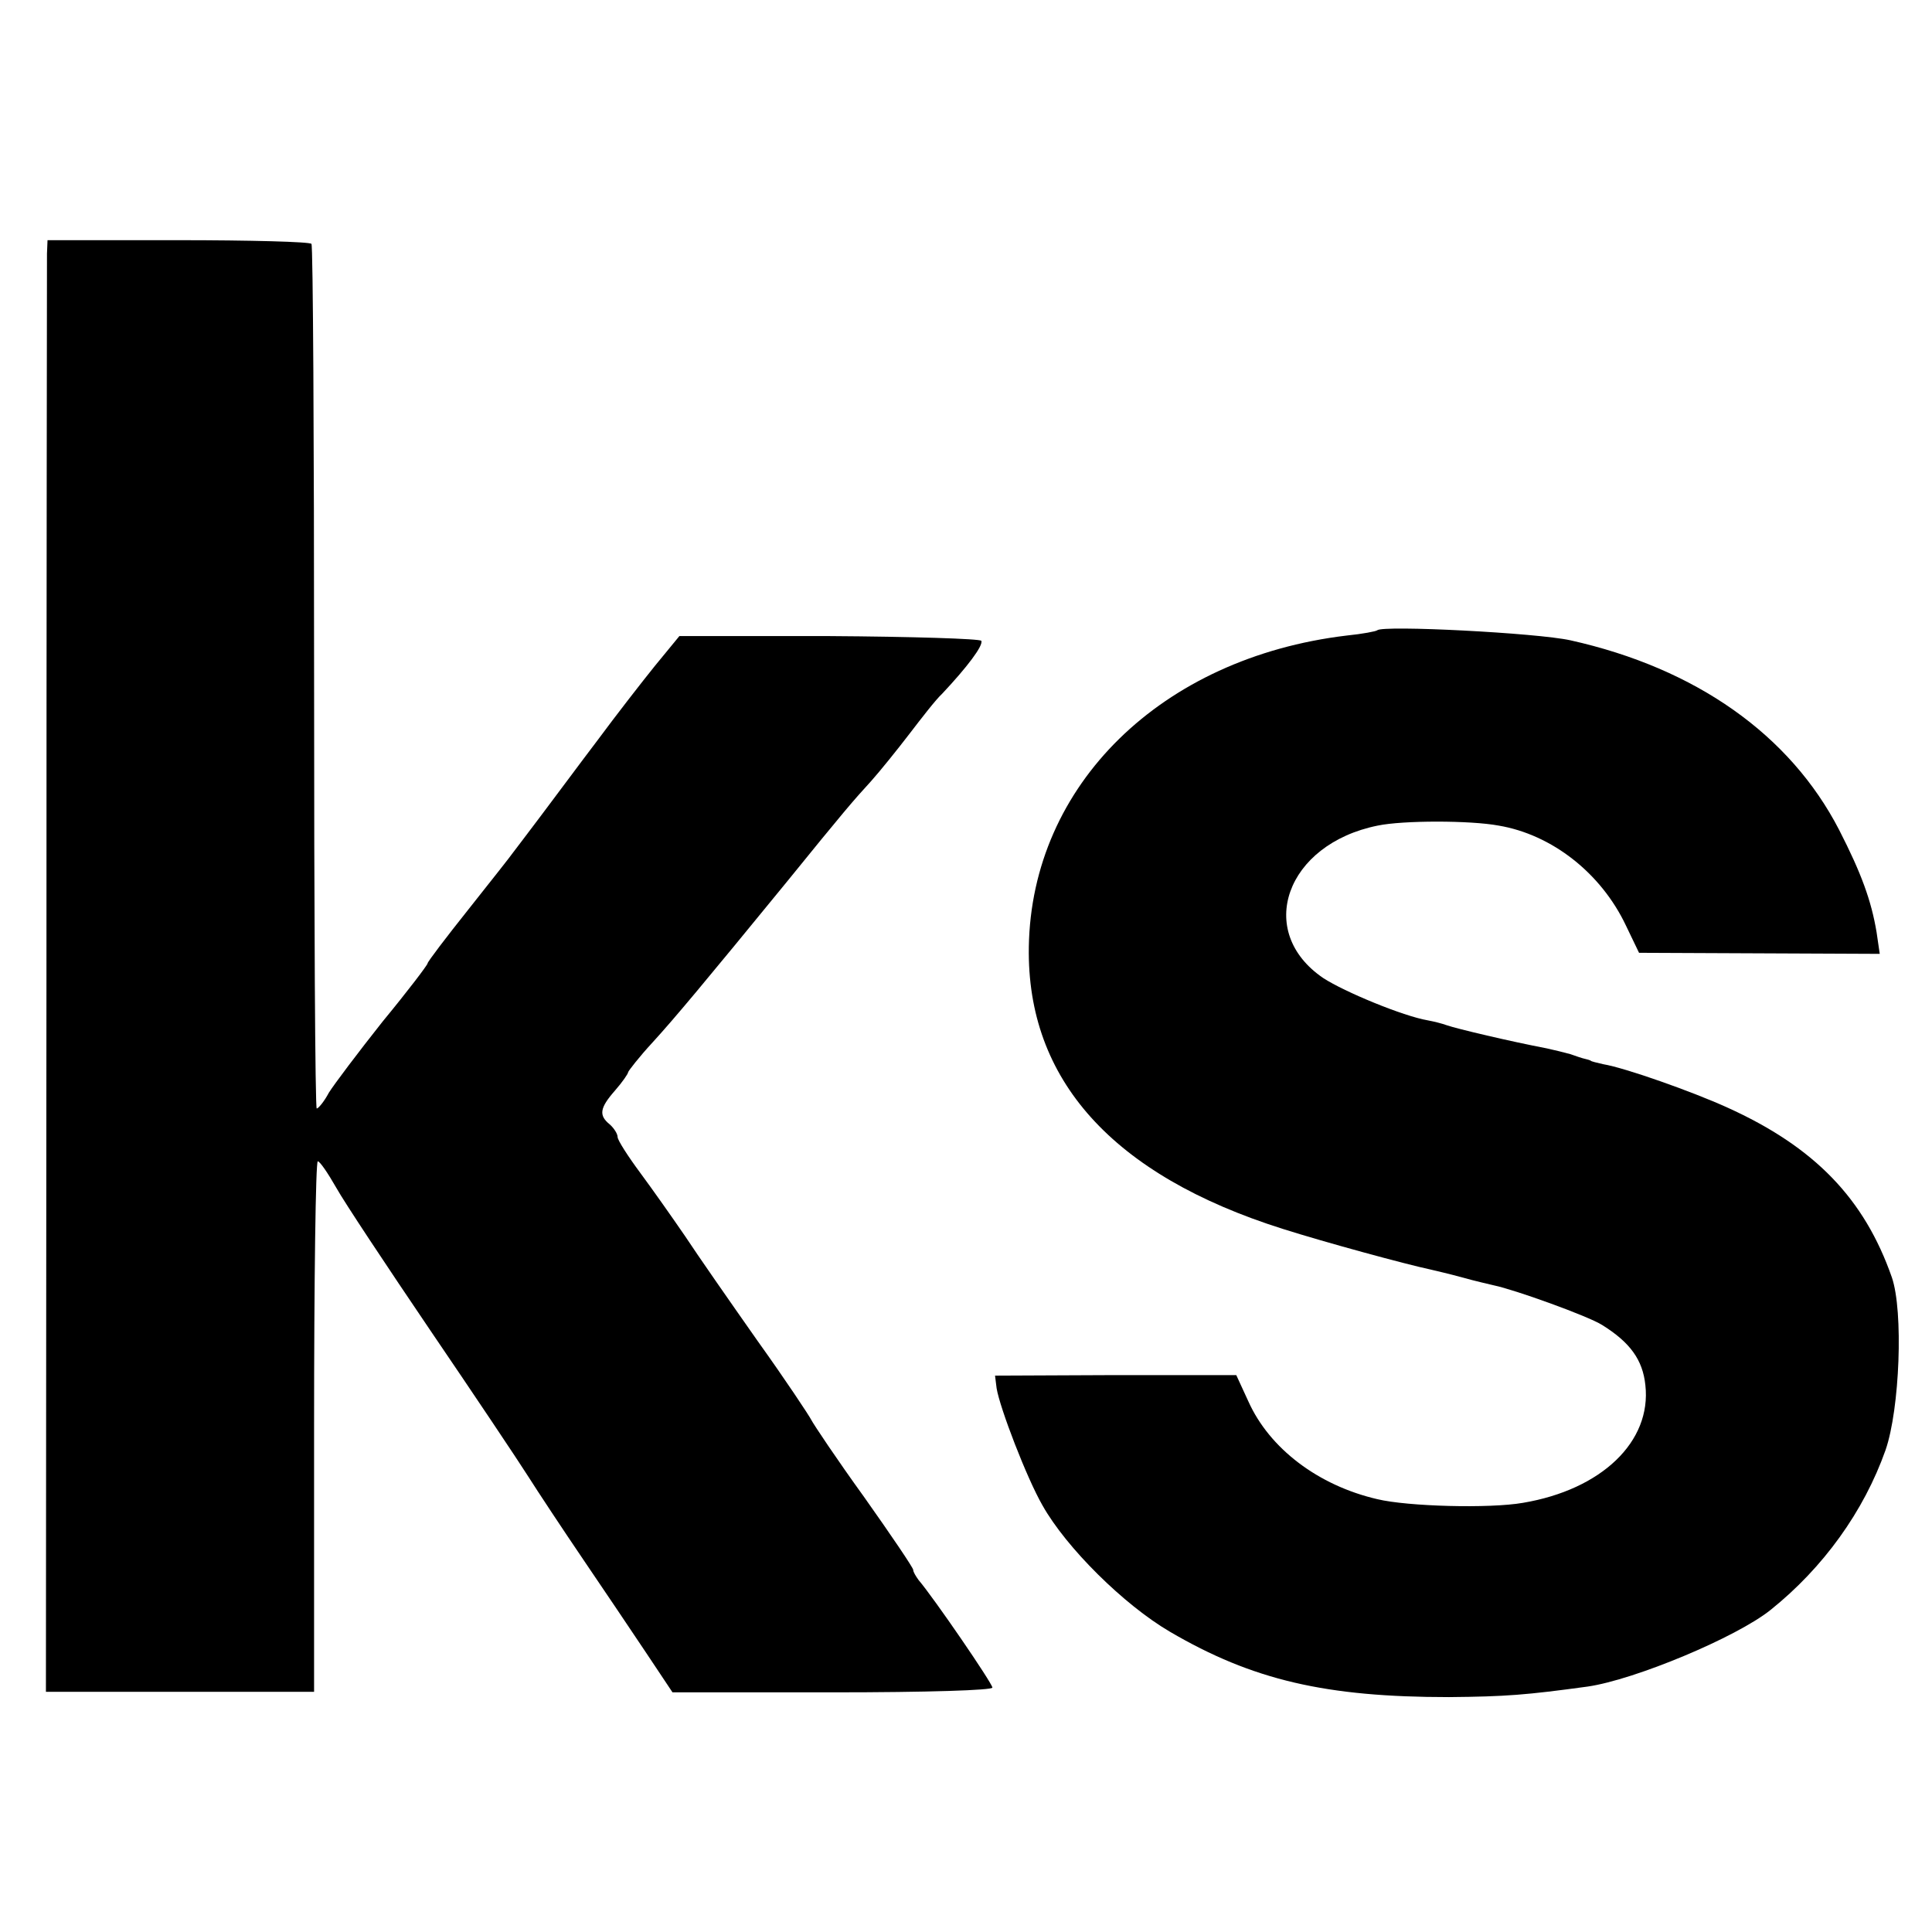
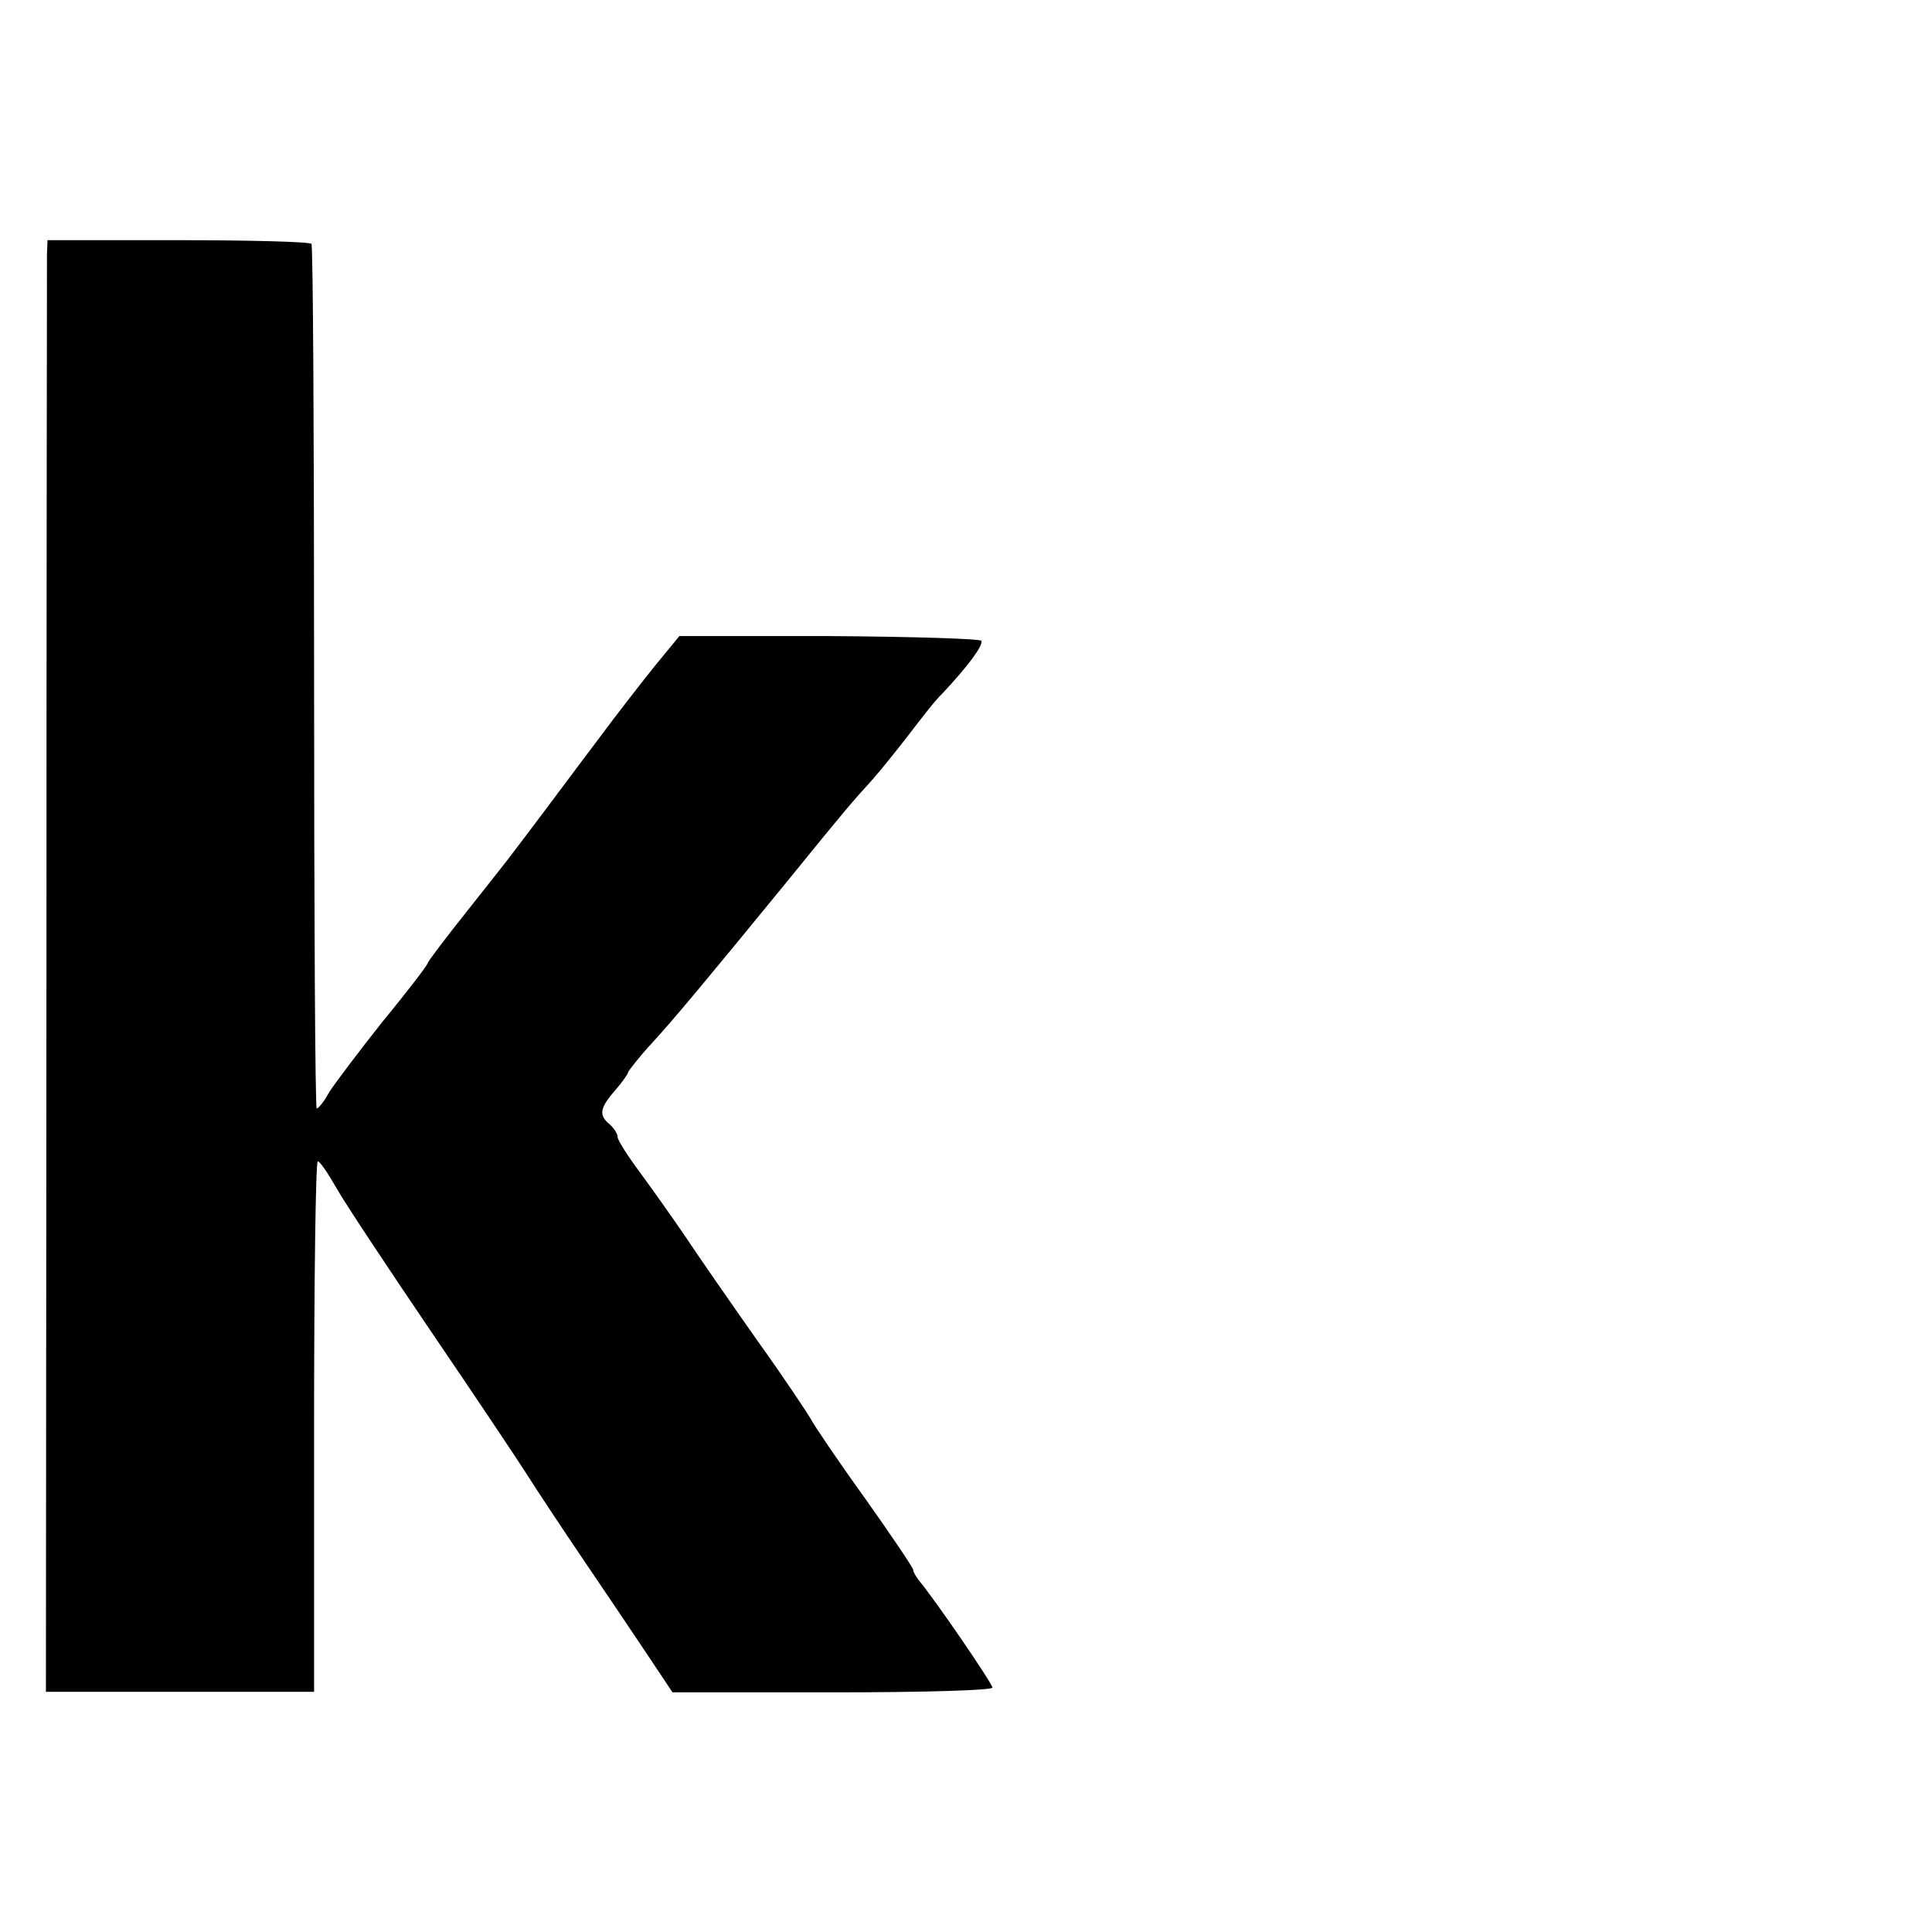
<svg xmlns="http://www.w3.org/2000/svg" version="1.0" width="366pt" height="366pt" viewBox="0 0 366 366" preserveAspectRatio="xMidYMid meet">
  <g transform="translate(0,366) scale(0.1,-0.1)" fill="#000000" stroke="none">
    <path d="M89 3180 c0 -14 -1 -632 -1 -1375 l-1 -1350 254 0 254 0 0 502 c0 277 3 503 7 503 4 0 19 -22 35 -50 15 -27 96 -149 178 -270 83 -122 166 -246 185 -276 19 -30 66 -101 104 -157 38 -56 92 -136 120 -178 l50 -75 303 0 c181 0 303 4 303 9 0 8 -111 170 -140 204 -5 7 -10 15 -10 19 0 4 -42 66 -93 138 -52 72 -96 138 -100 146 -4 8 -49 76 -102 150 -52 74 -114 163 -137 198 -24 35 -62 89 -85 120 -23 31 -43 62 -43 68 0 6 -7 17 -15 24 -21 17 -19 31 10 64 14 16 25 32 25 35 1 3 21 29 46 56 42 46 98 113 255 305 107 132 126 154 159 190 17 19 50 60 73 90 23 30 50 65 62 76 47 50 78 91 74 100 -2 4 -132 8 -288 9 l-284 0 -46 -56 c-25 -31 -74 -94 -108 -140 -35 -46 -83 -111 -108 -144 -25 -33 -49 -65 -53 -70 -4 -6 -42 -54 -84 -107 -43 -54 -78 -100 -78 -103 0 -3 -38 -53 -85 -110 -46 -58 -92 -119 -102 -135 -9 -17 -20 -30 -23 -30 -3 0 -5 367 -5 816 0 449 -2 819 -5 822 -3 4 -116 7 -253 7 l-247 0 -1 -25z" />
-     <path d="M2609 2466 c-2 -2 -28 -7 -58 -10 -351 -42 -597 -283 -602 -590 -4 -251 158 -432 481 -534 82 -26 233 -67 280 -77 8 -2 35 -8 60 -15 25 -7 52 -13 60 -15 39 -8 178 -58 205 -75 53 -33 77 -66 82 -114 12 -107 -83 -198 -232 -223 -63 -11 -218 -7 -276 7 -112 26 -204 96 -244 185 l-23 50 -229 0 -228 -1 3 -24 c6 -37 57 -170 87 -222 45 -80 154 -188 241 -239 157 -92 296 -124 529 -124 108 1 146 4 263 20 89 13 281 93 346 145 100 80 177 187 218 303 27 78 34 263 12 327 -52 149 -146 247 -312 322 -66 30 -193 75 -235 82 -12 3 -23 5 -24 7 -2 1 -6 2 -10 3 -5 1 -17 5 -28 9 -11 3 -31 8 -45 11 -68 13 -170 37 -190 44 -8 3 -24 7 -35 9 -47 8 -158 54 -198 80 -130 88 -71 254 103 289 48 10 175 10 229 0 101 -17 194 -90 241 -189 l25 -52 228 -1 228 -1 -6 41 c-10 60 -29 112 -71 194 -93 180 -271 306 -509 359 -63 14 -355 29 -366 19z" />
  </g>
</svg>